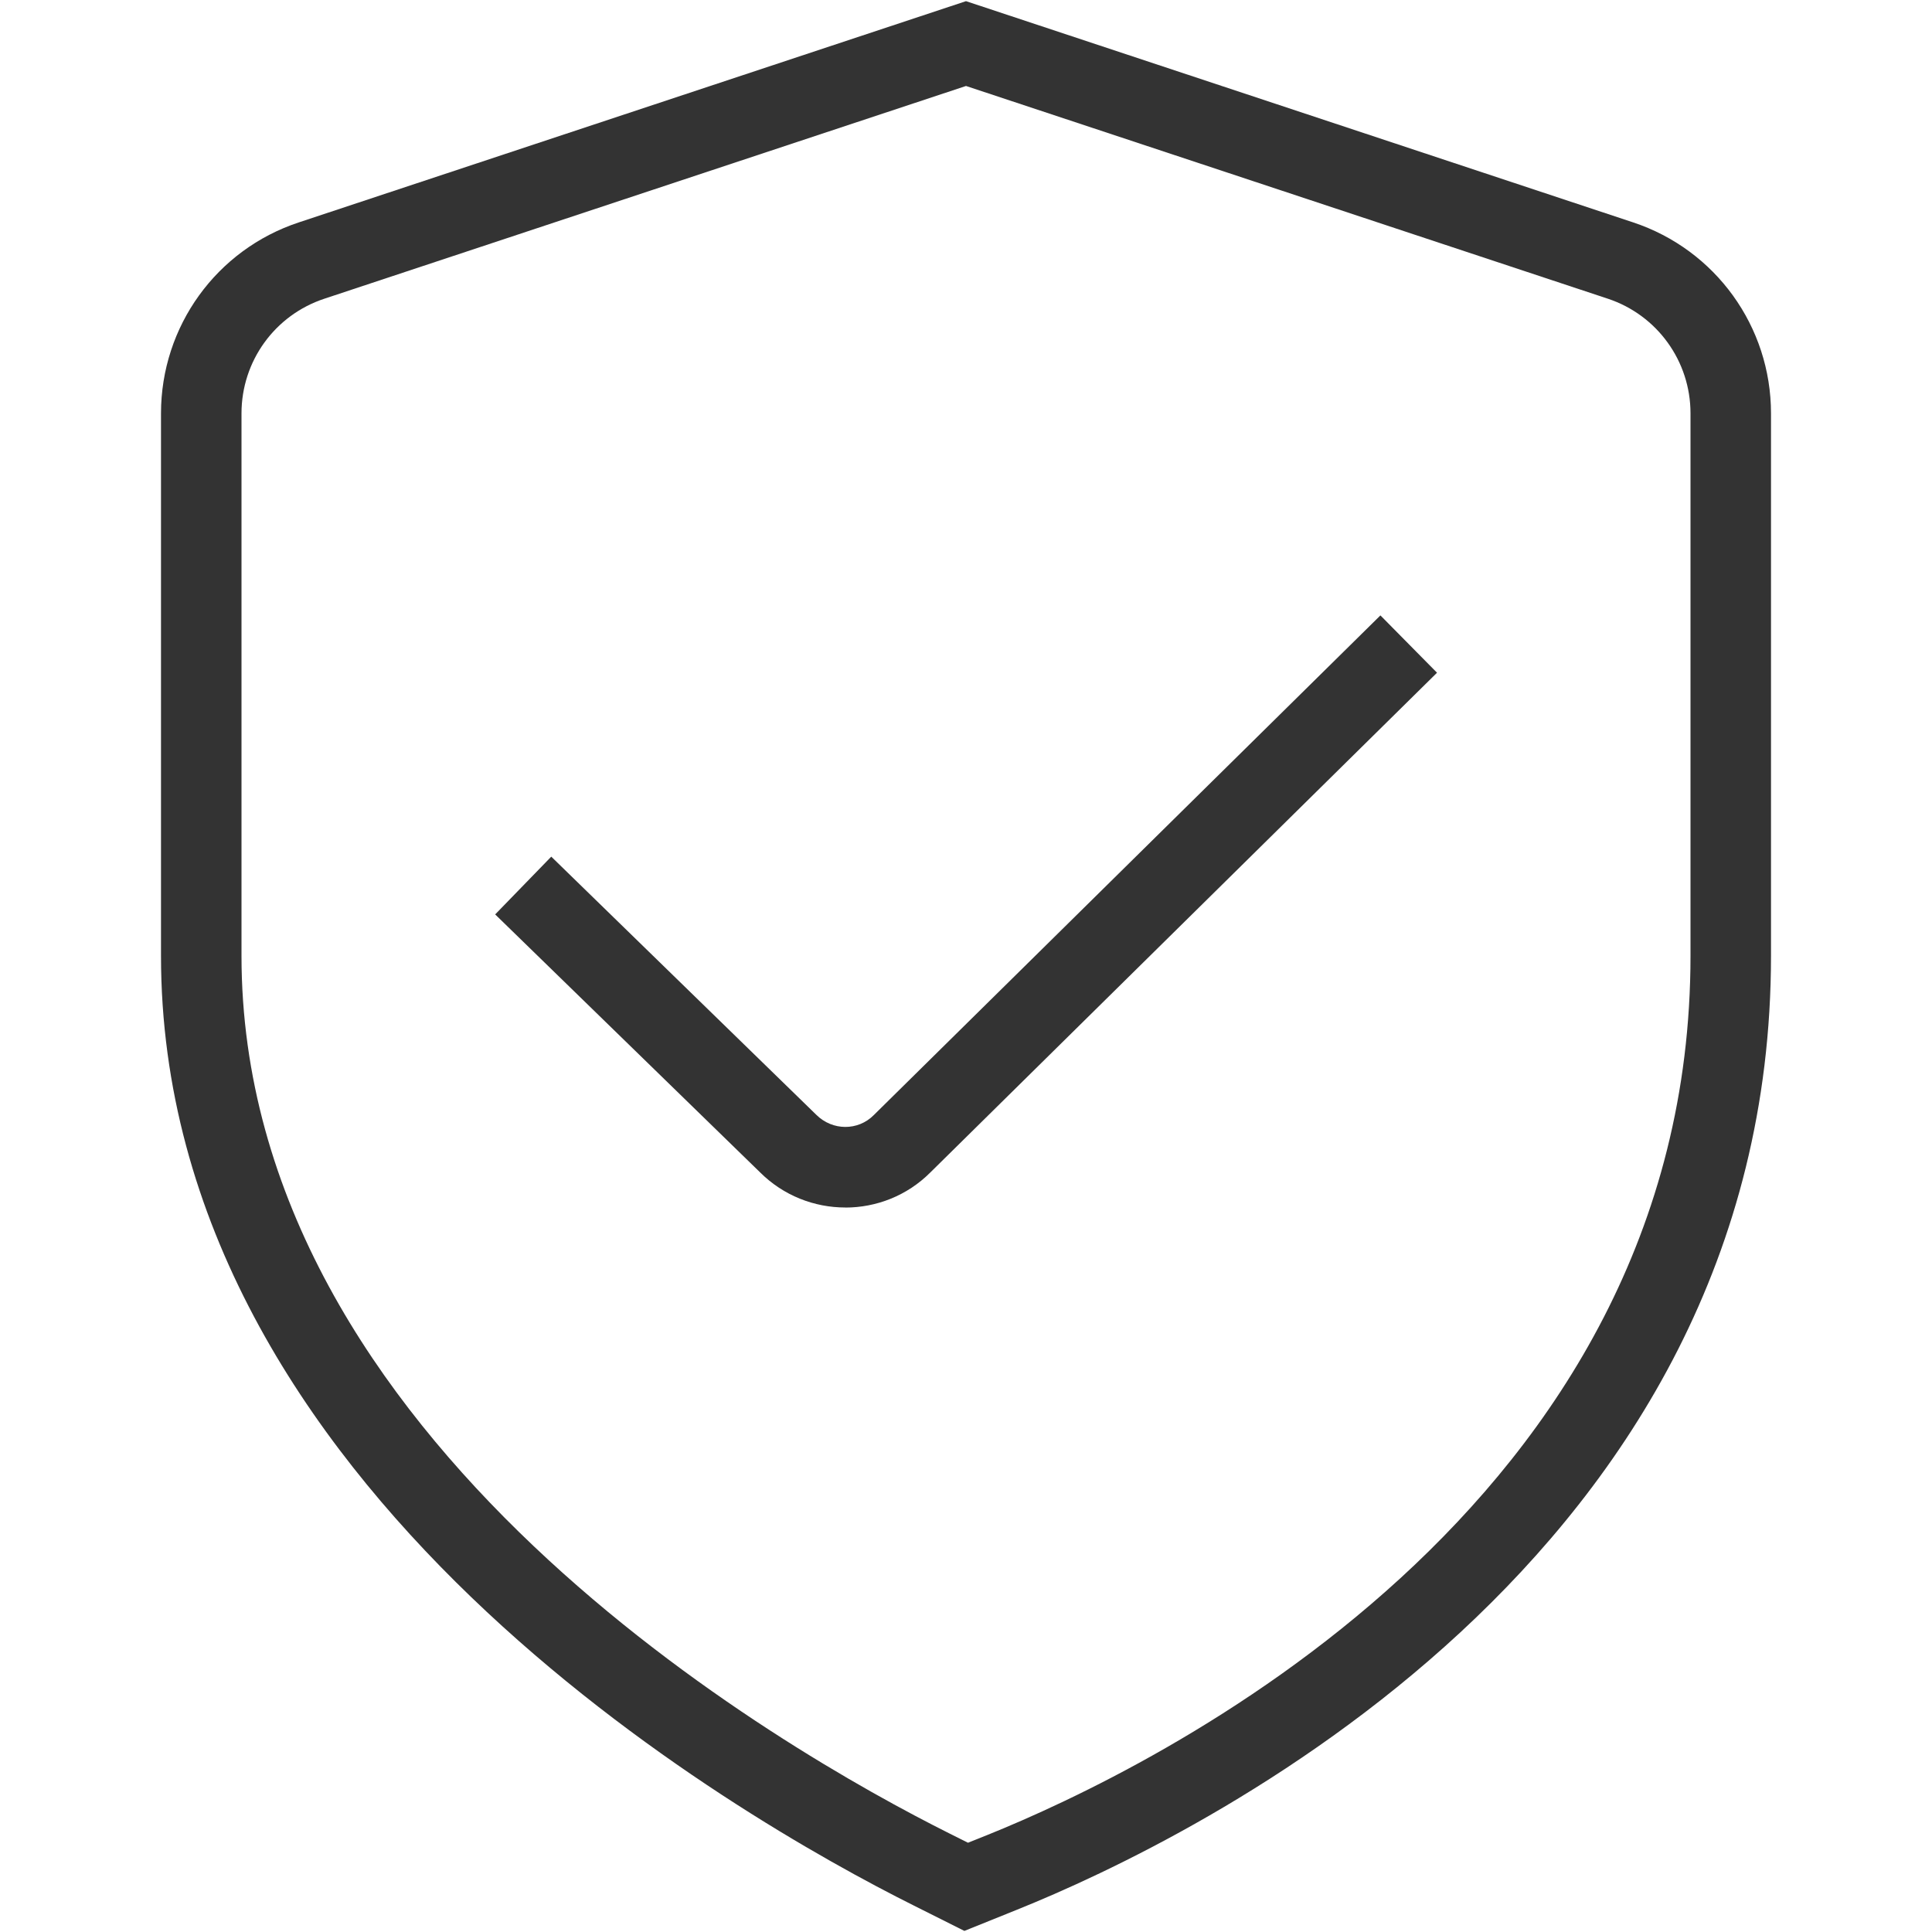
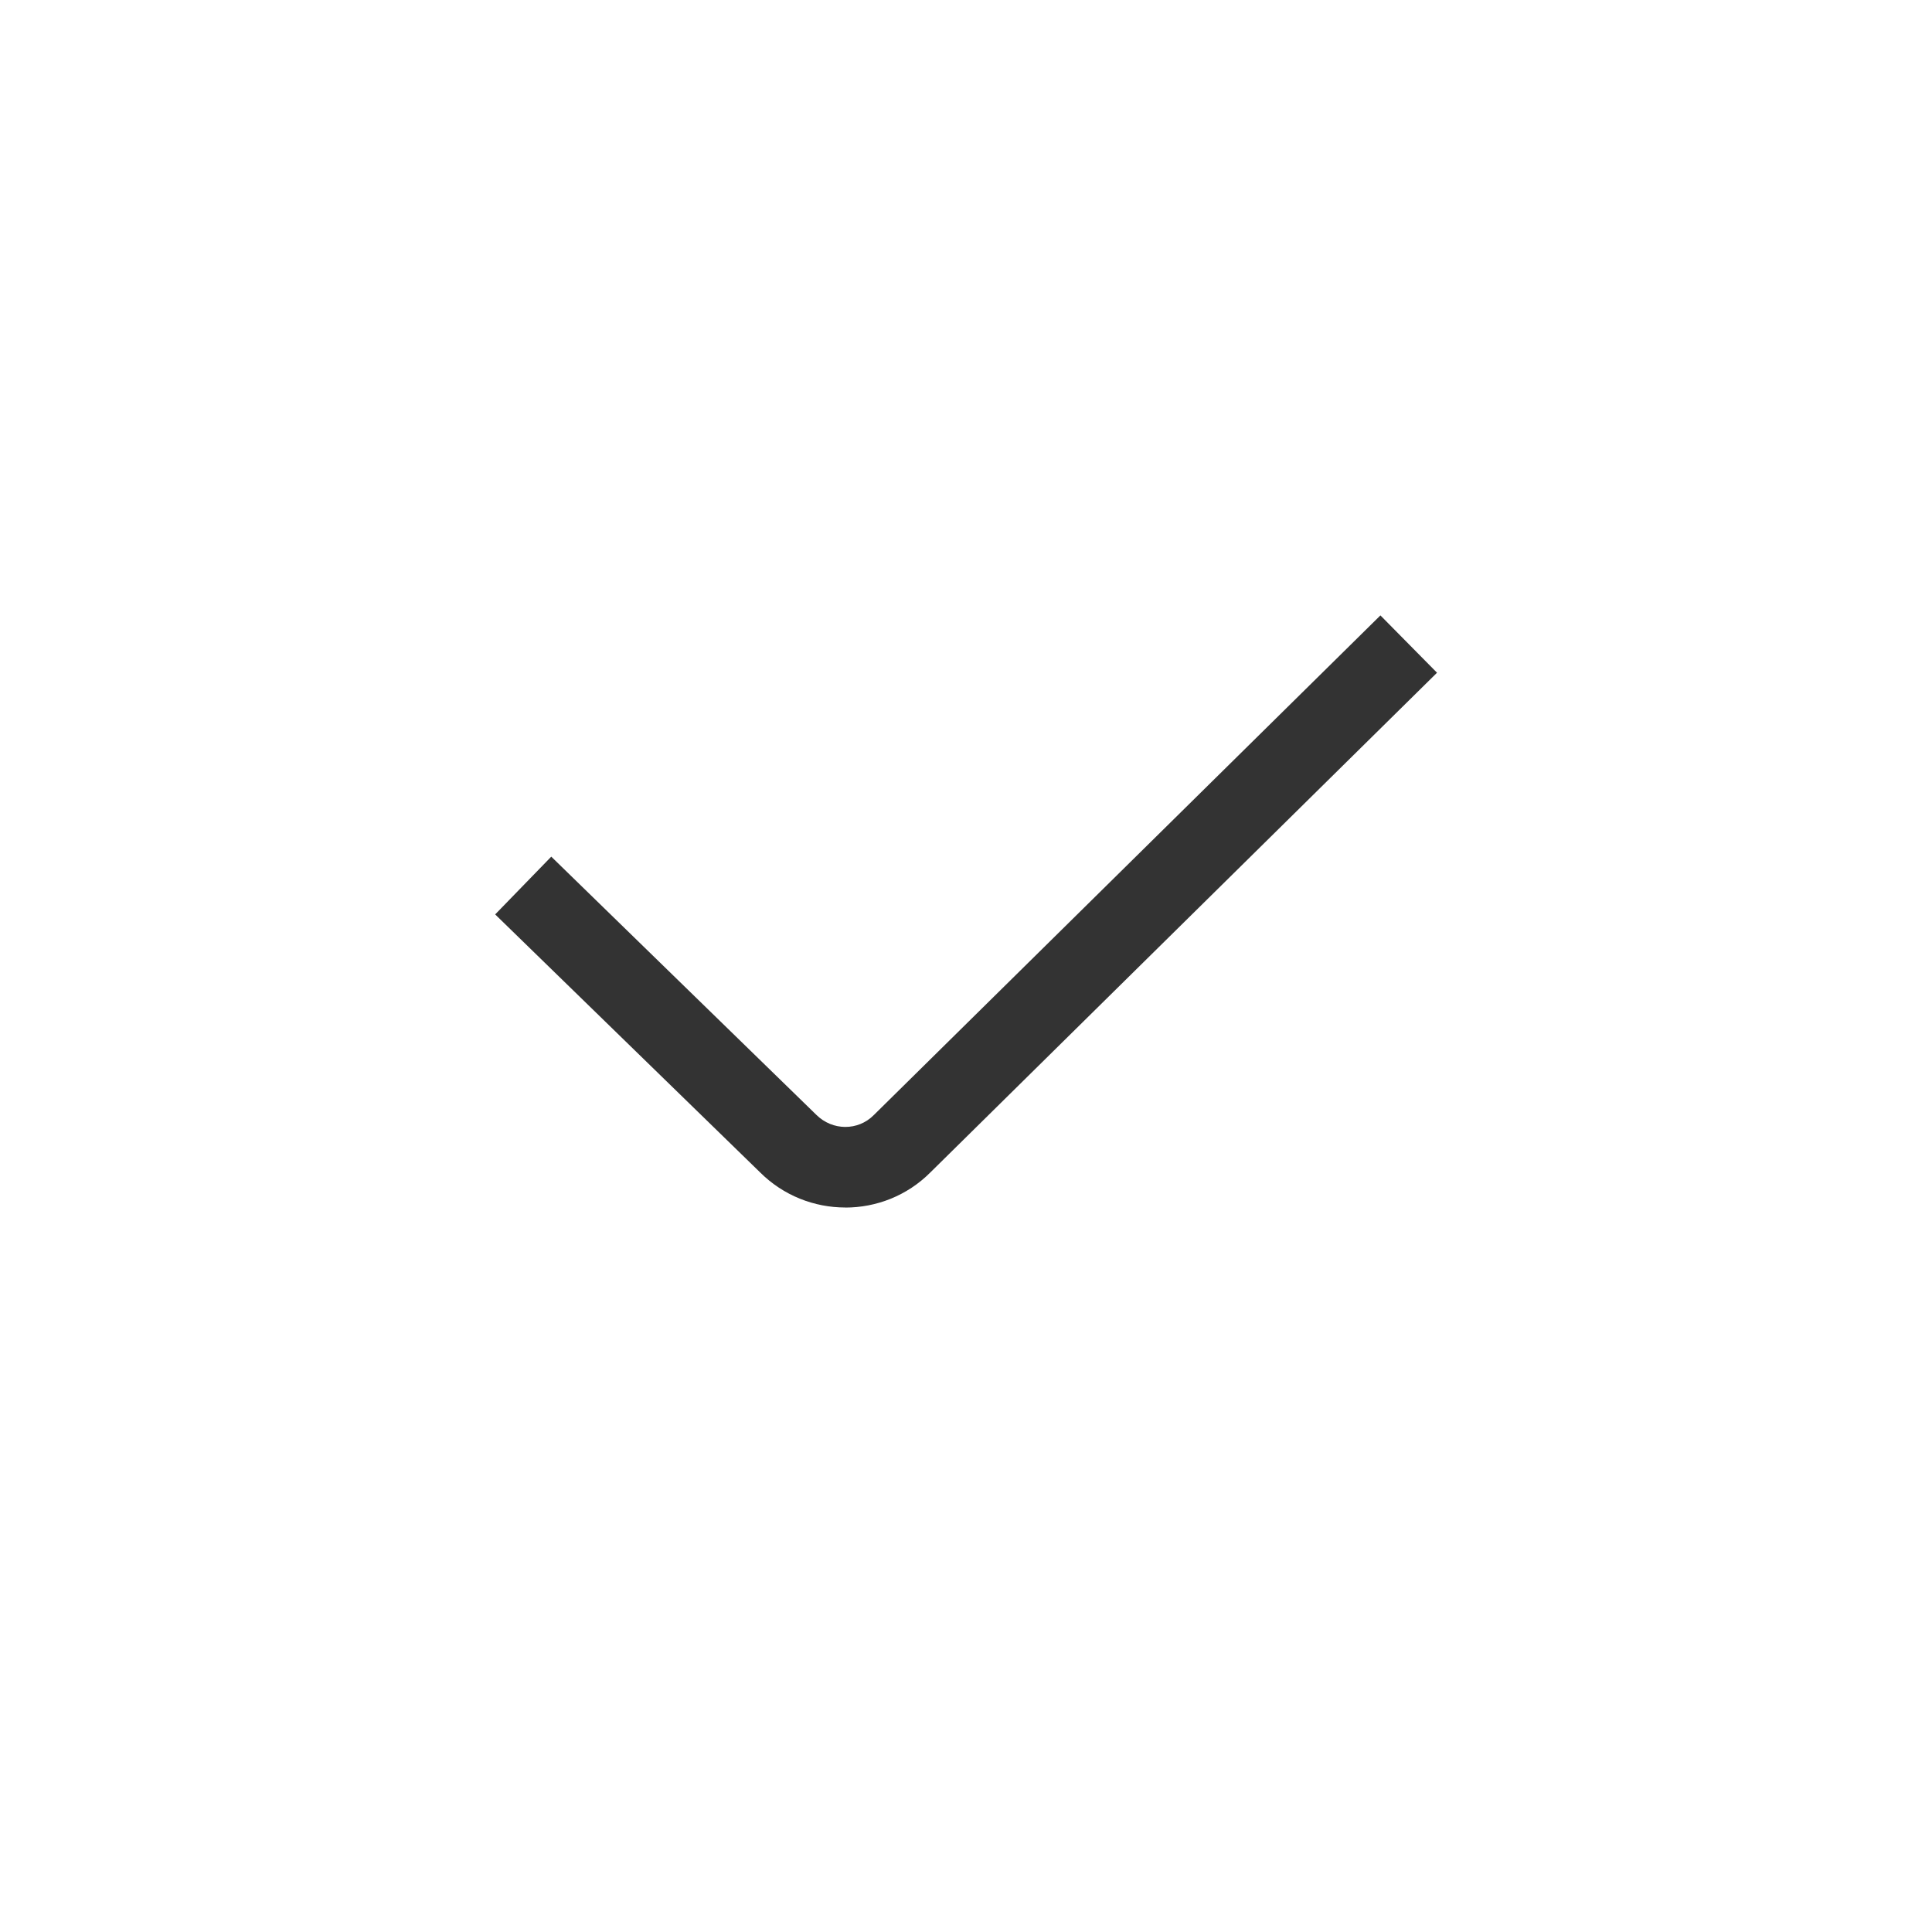
<svg xmlns="http://www.w3.org/2000/svg" width="30" height="30" viewBox="0 0 30 30" fill="none">
-   <path d="M14.975 29.983L14.193 29.591C11.45 28.22 2.5 23.105 2.5 14.841V6.419C2.5 5.069 3.36 3.876 4.641 3.453L15 0.018L25.359 3.453C26.639 3.878 27.5 5.07 27.5 6.419V14.841C27.5 24.215 18.535 28.551 15.787 29.656L14.975 29.983ZM15 1.335L5.035 4.639C4.266 4.894 3.75 5.609 3.75 6.419V14.841C3.75 22.389 12.17 27.184 14.751 28.474L15.031 28.614L15.321 28.498C17.885 27.466 26.25 23.433 26.25 14.843V6.418C26.25 5.609 25.734 4.893 24.966 4.638L15 1.335Z" fill="#333333" />
  <path d="M13.126 18.75C12.646 18.75 12.165 18.567 11.799 18.201L7.689 14.199L8.56 13.302L12.676 17.311C12.928 17.561 13.324 17.56 13.566 17.317L21.435 9.556L22.314 10.446L14.447 18.205C14.084 18.569 13.605 18.751 13.126 18.751V18.75Z" fill="#333333" />
</svg>